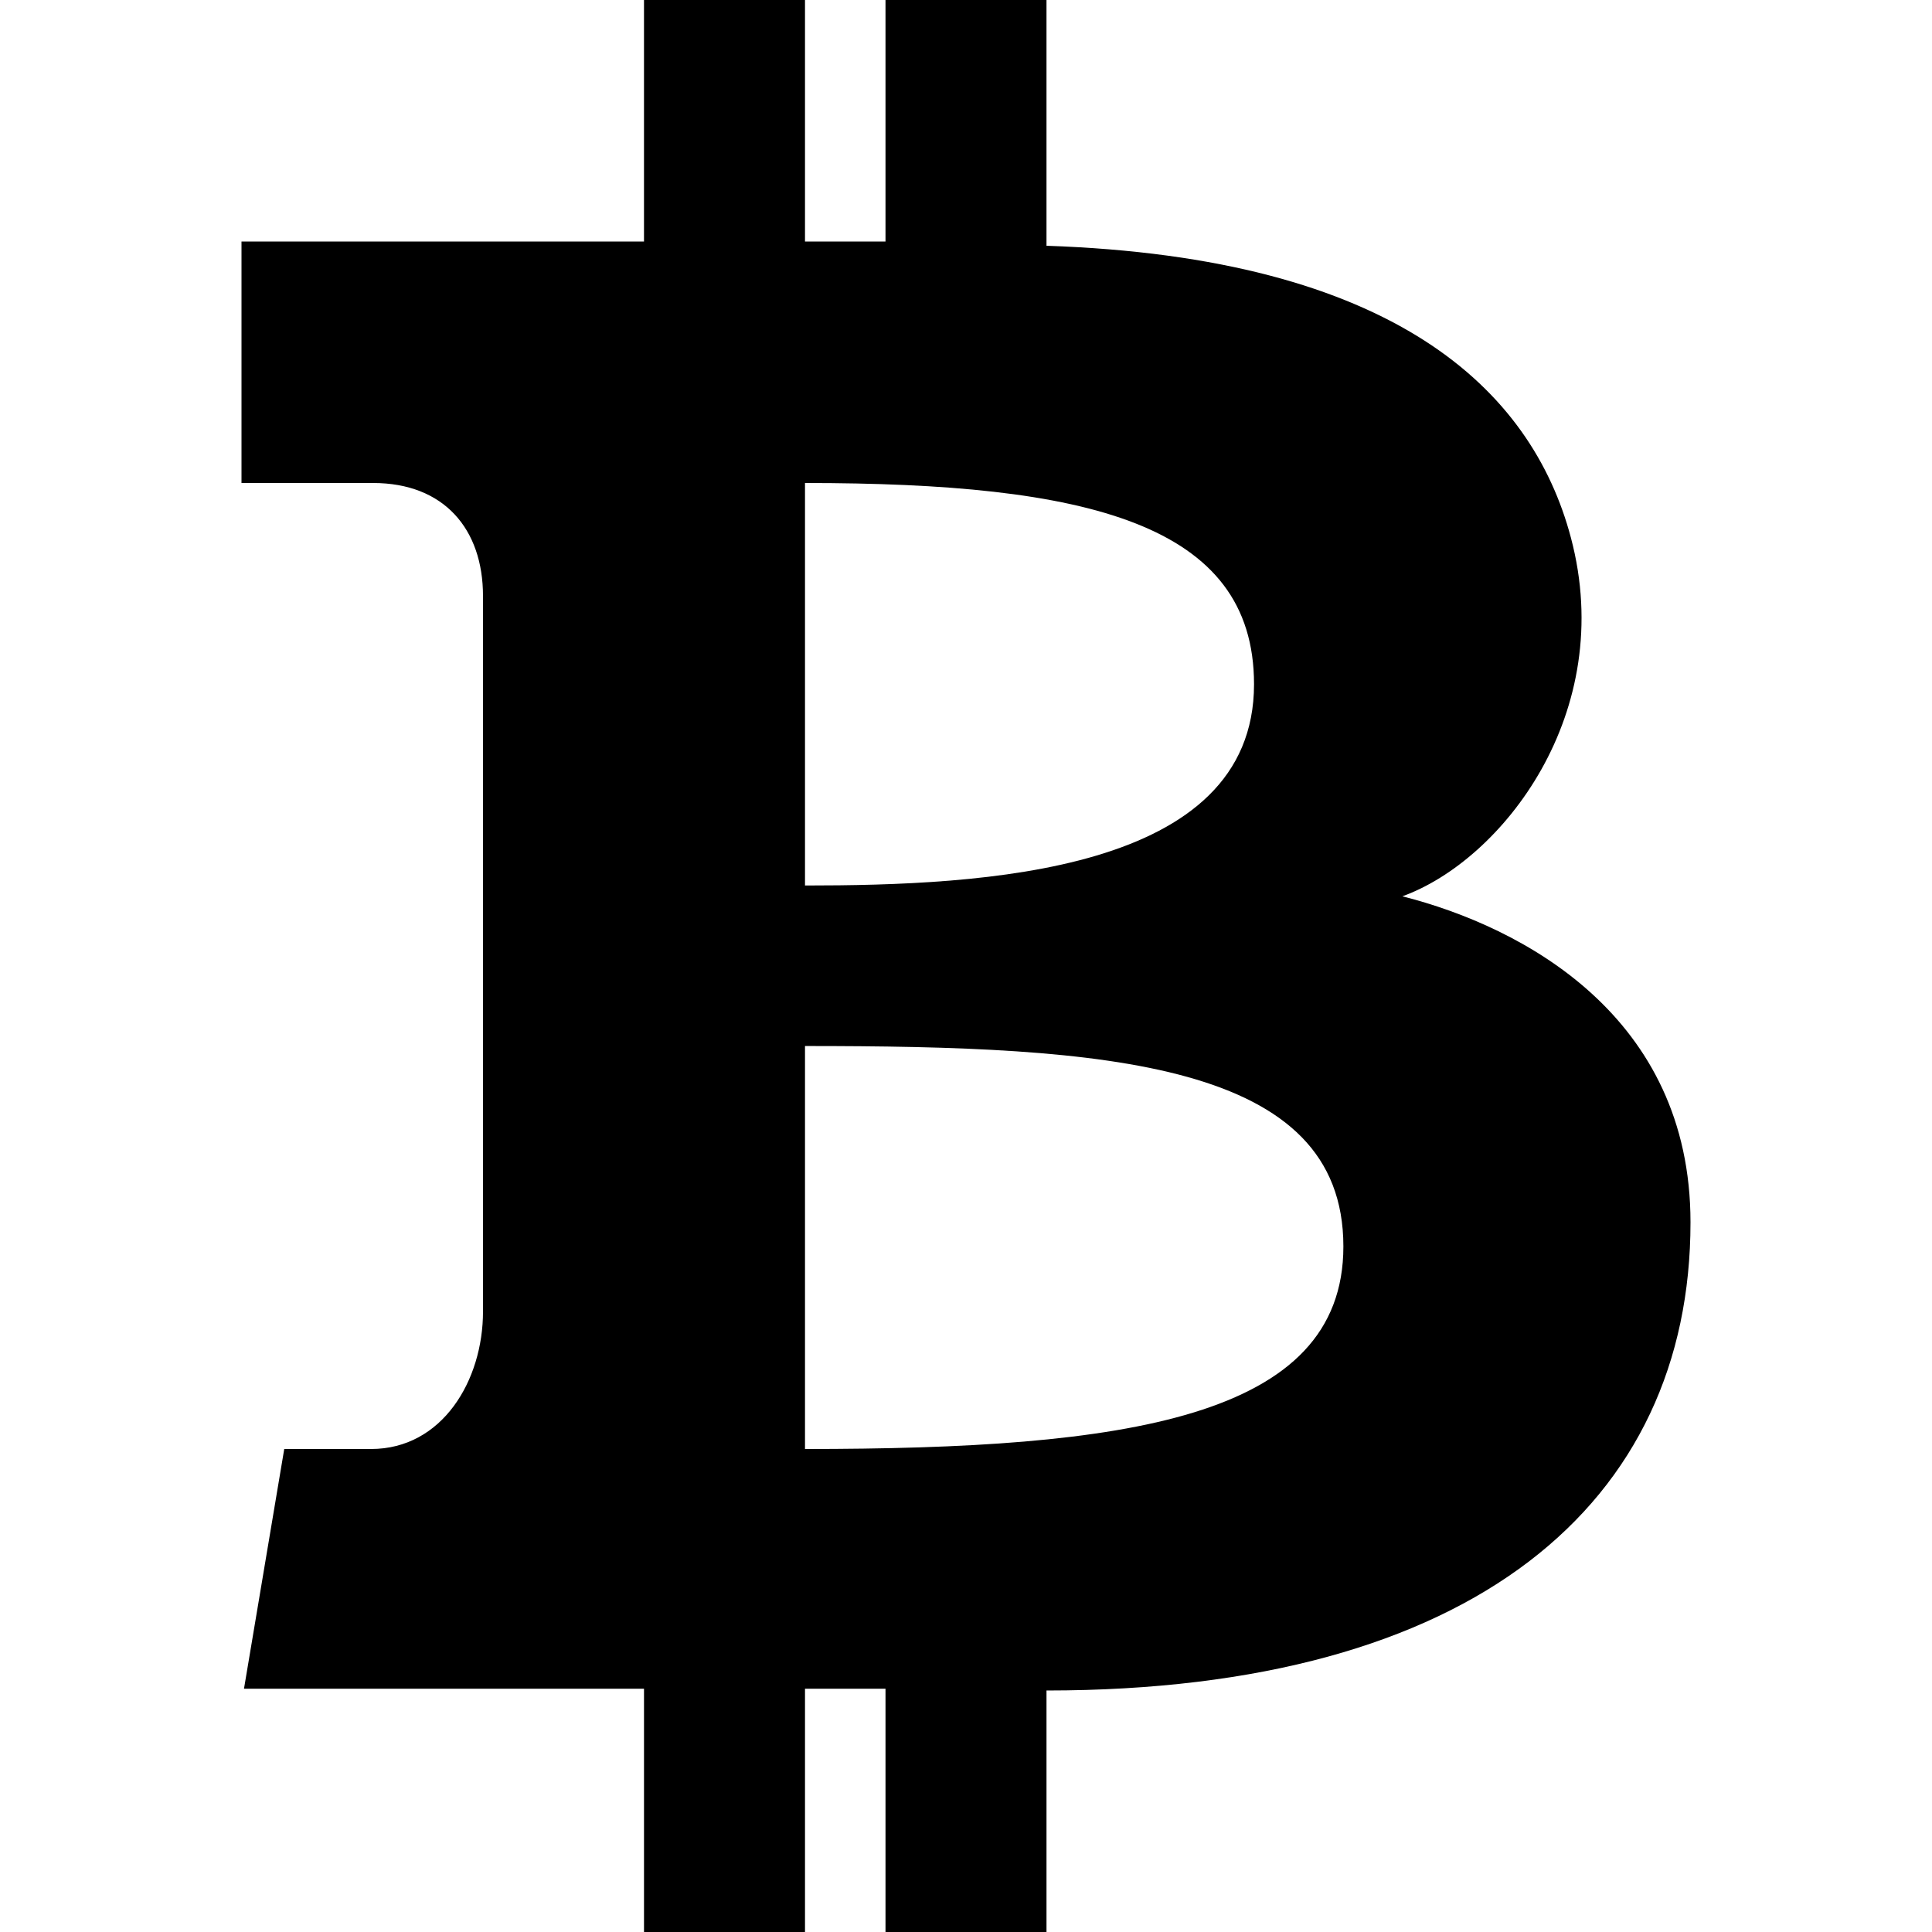
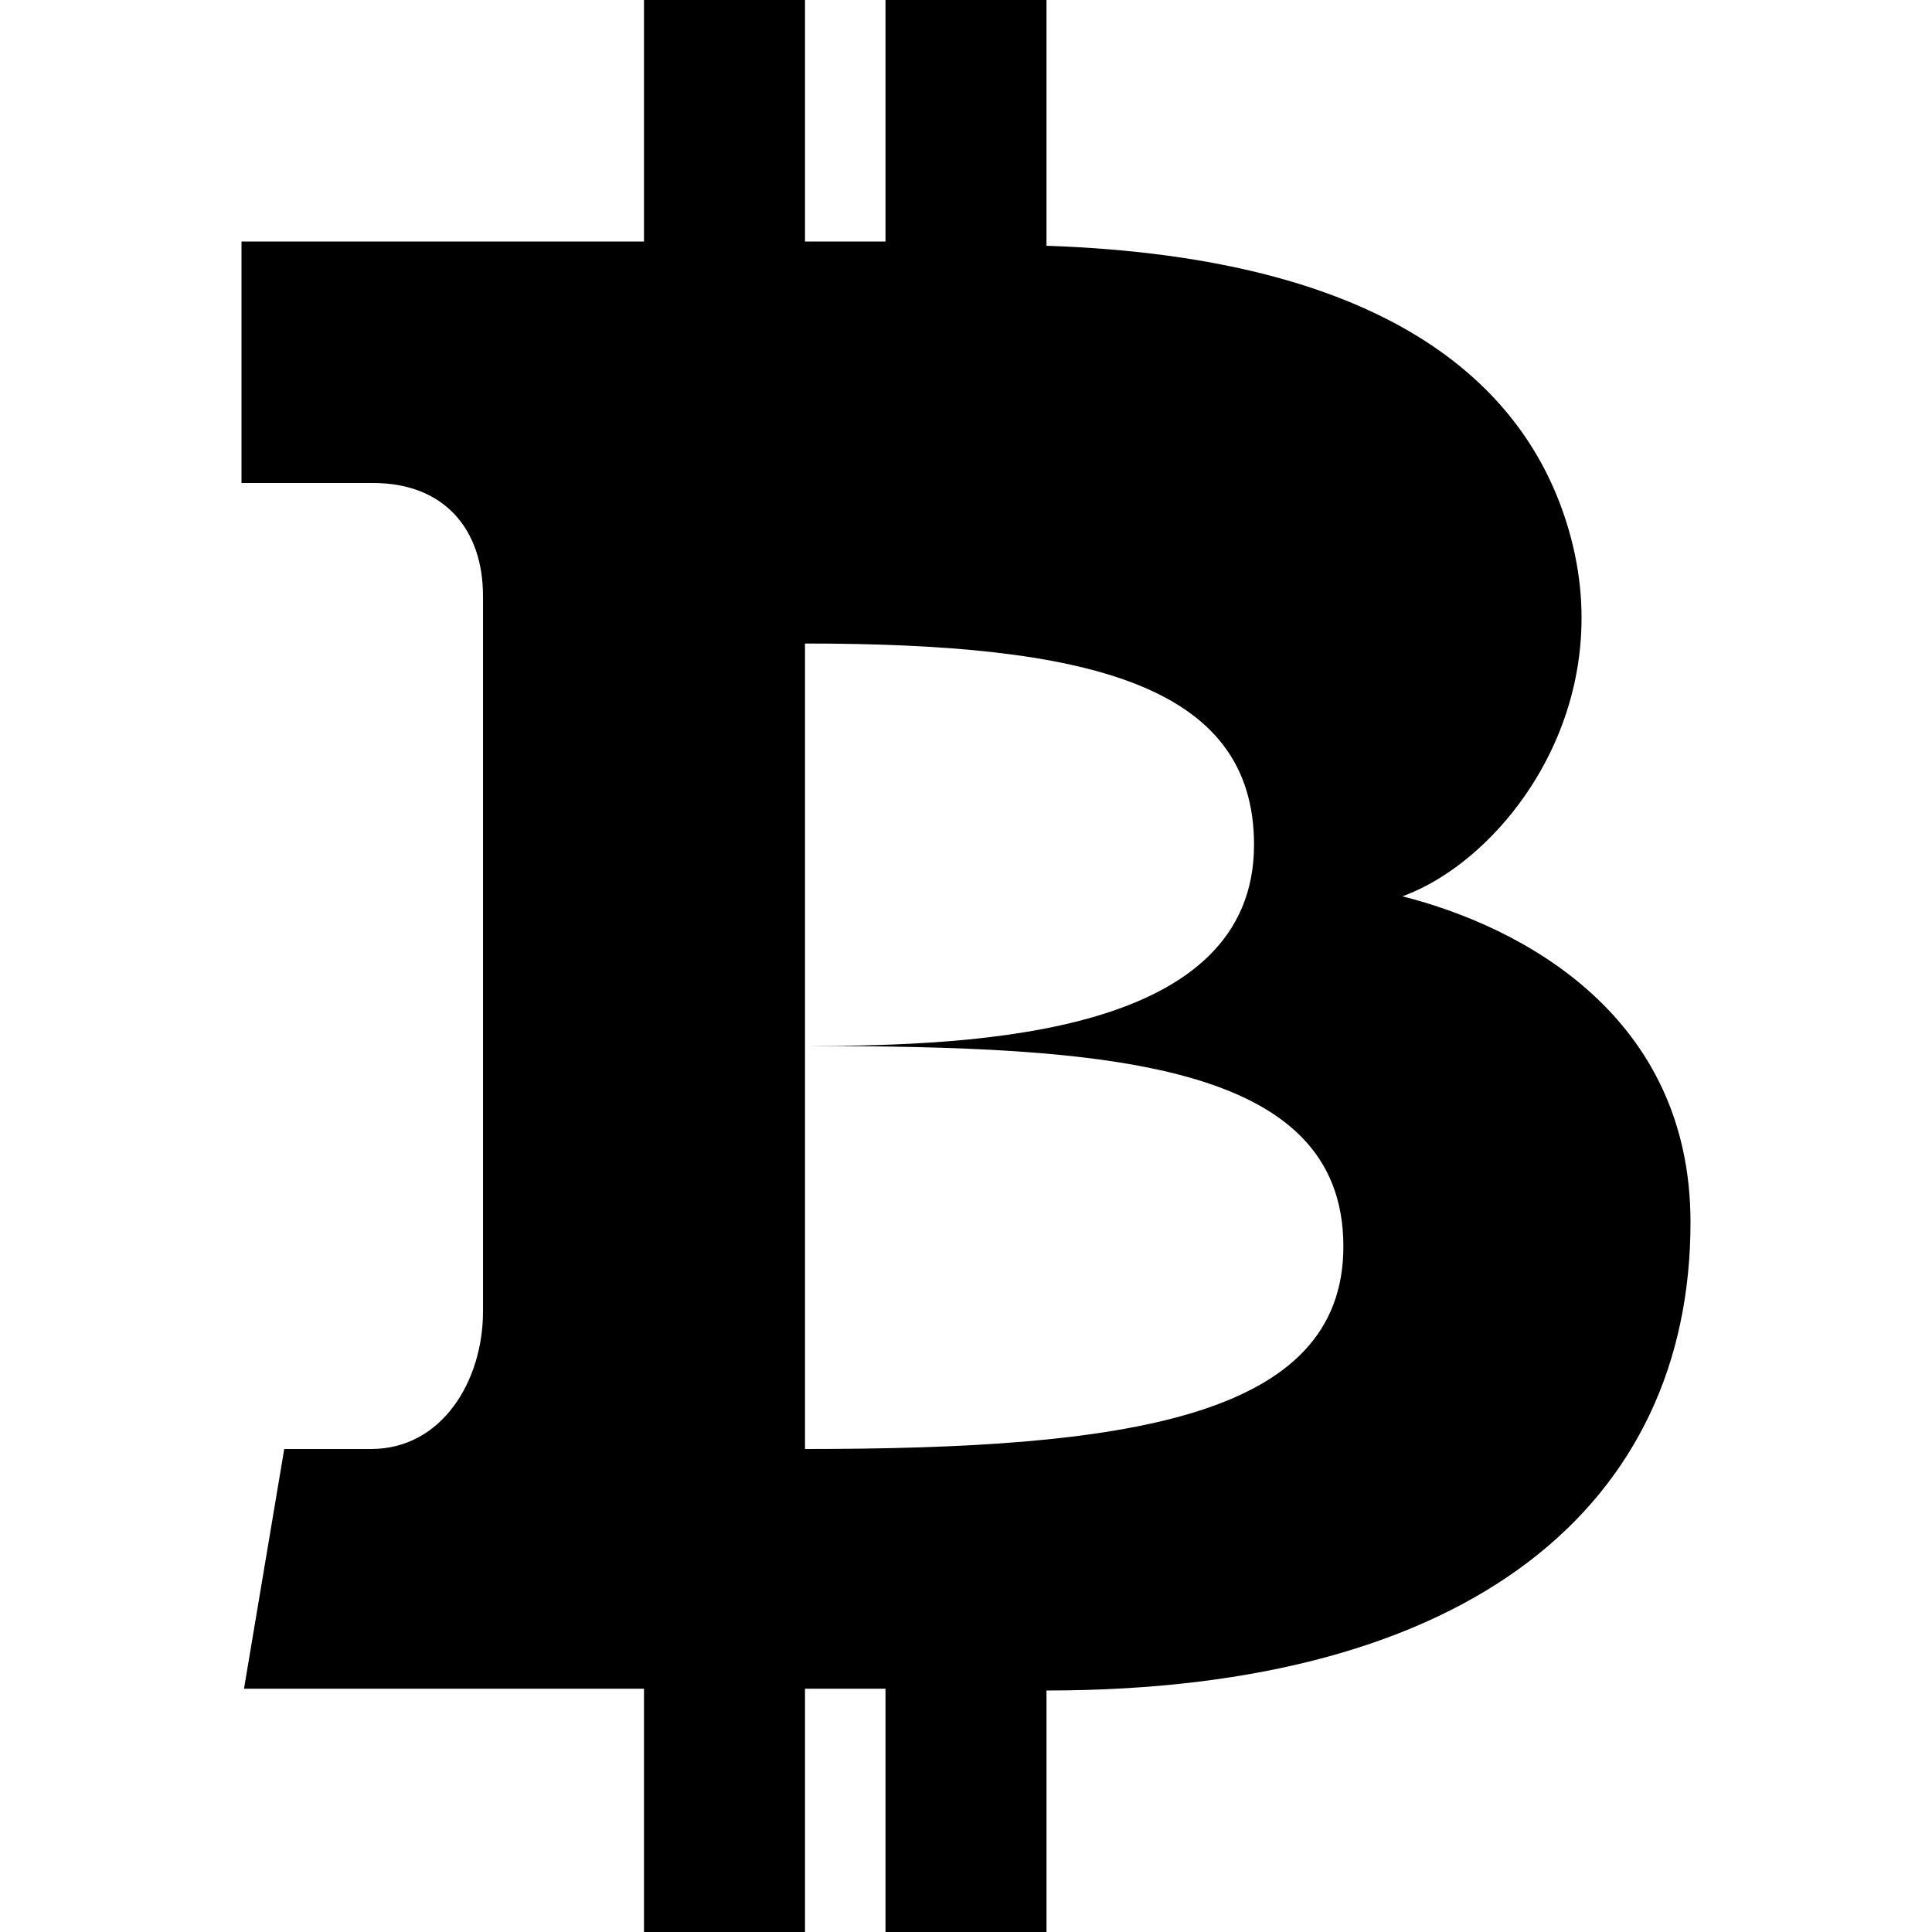
<svg xmlns="http://www.w3.org/2000/svg" viewBox="0 0 24 24" width="24" height="24" fill="currentColor">
-   <path d="M11 24v-3.022h-1v3.022h-2v-3.022h-4.969l.5-2.978h1.079c.884 0 1.39-.851 1.39-1.707v-8.889c0-.833-.485-1.404-1.365-1.404h-1.635v-3h5v-3h2v3h1v-3h2v3.053c4.315.146 6.024 1.781 6.514 3.625.58 2.18-.857 4.01-2.093 4.456 1.501.382 3.579 1.491 3.579 4.05 0 3.483-2.688 5.816-8 5.816v3h-2zm-1-11.006v5.006c3.969 0 6.688-.375 6.688-2.516 0-2.296-2.938-2.49-6.688-2.49zm0-1.994c2.211 0 5.578-.156 5.578-2.5 0-2-2.078-2.5-5.578-2.5v5z" />
+   <path d="M11 24v-3.022h-1v3.022h-2v-3.022h-4.969l.5-2.978h1.079c.884 0 1.39-.851 1.39-1.707v-8.889c0-.833-.485-1.404-1.365-1.404h-1.635v-3h5v-3h2v3h1v-3h2v3.053c4.315.146 6.024 1.781 6.514 3.625.58 2.18-.857 4.01-2.093 4.456 1.501.382 3.579 1.491 3.579 4.05 0 3.483-2.688 5.816-8 5.816v3h-2zm-1-11.006v5.006c3.969 0 6.688-.375 6.688-2.516 0-2.296-2.938-2.49-6.688-2.49zc2.211 0 5.578-.156 5.578-2.5 0-2-2.078-2.5-5.578-2.5v5z" />
</svg>